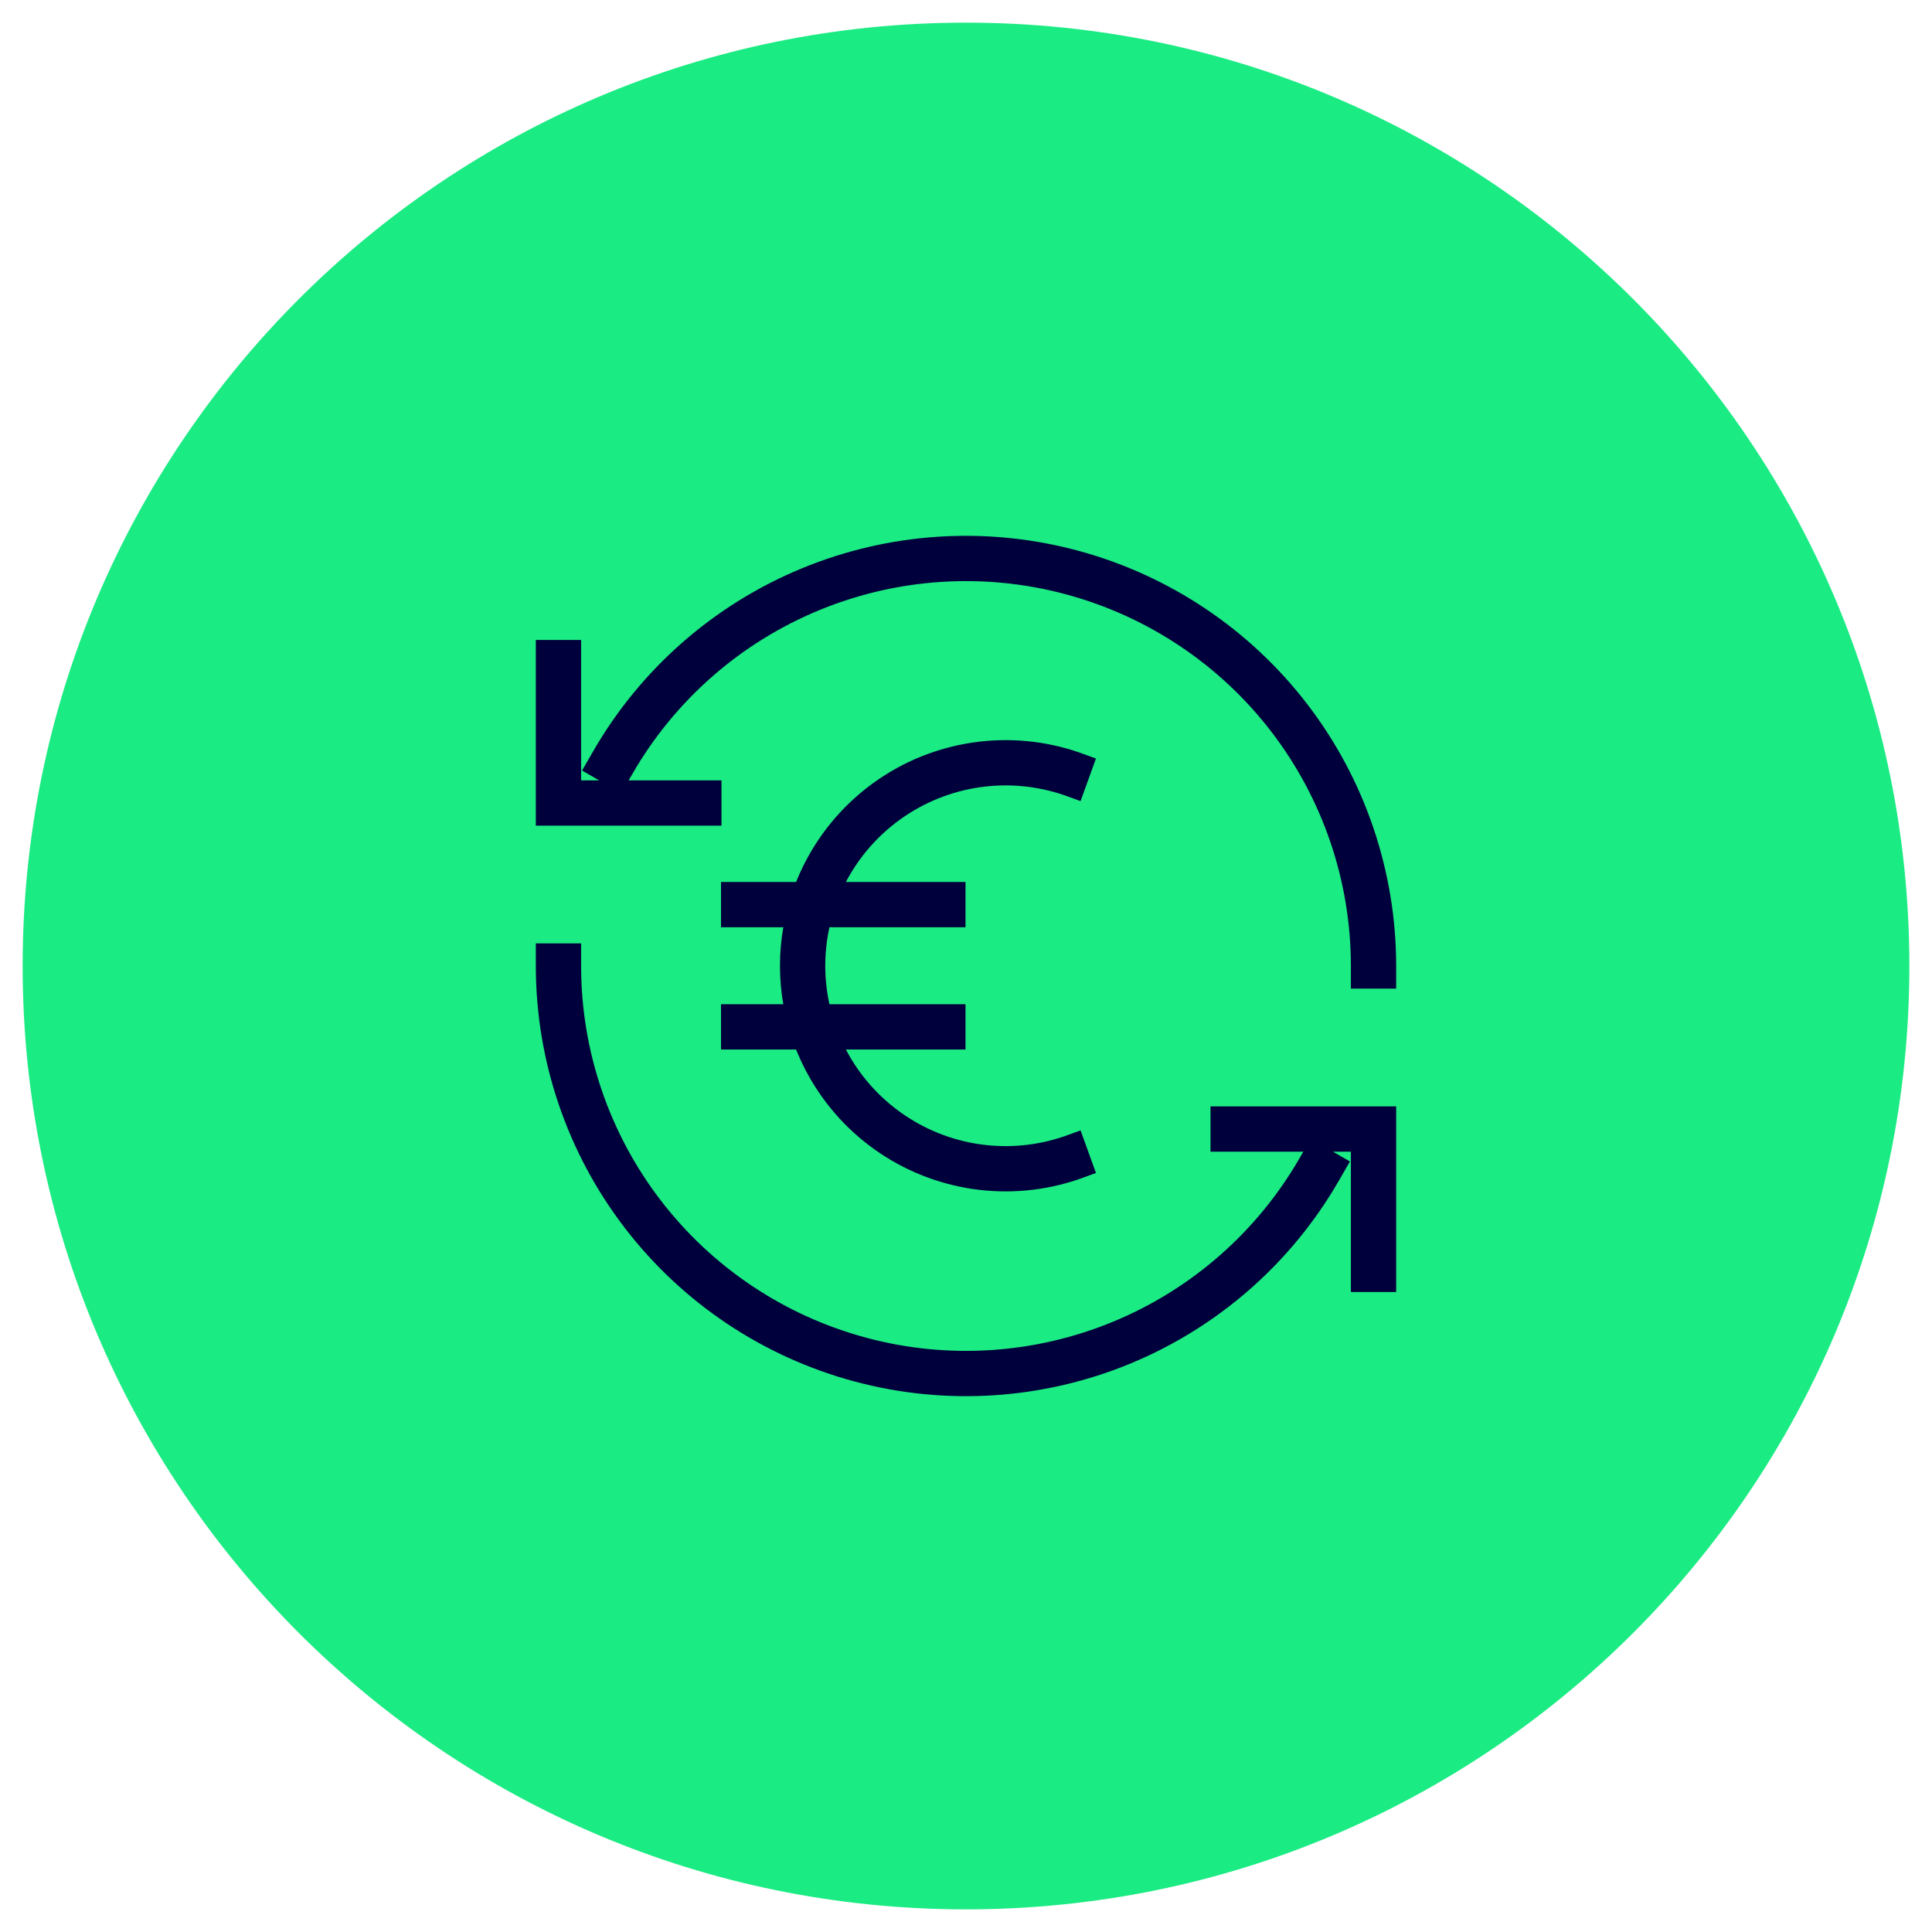
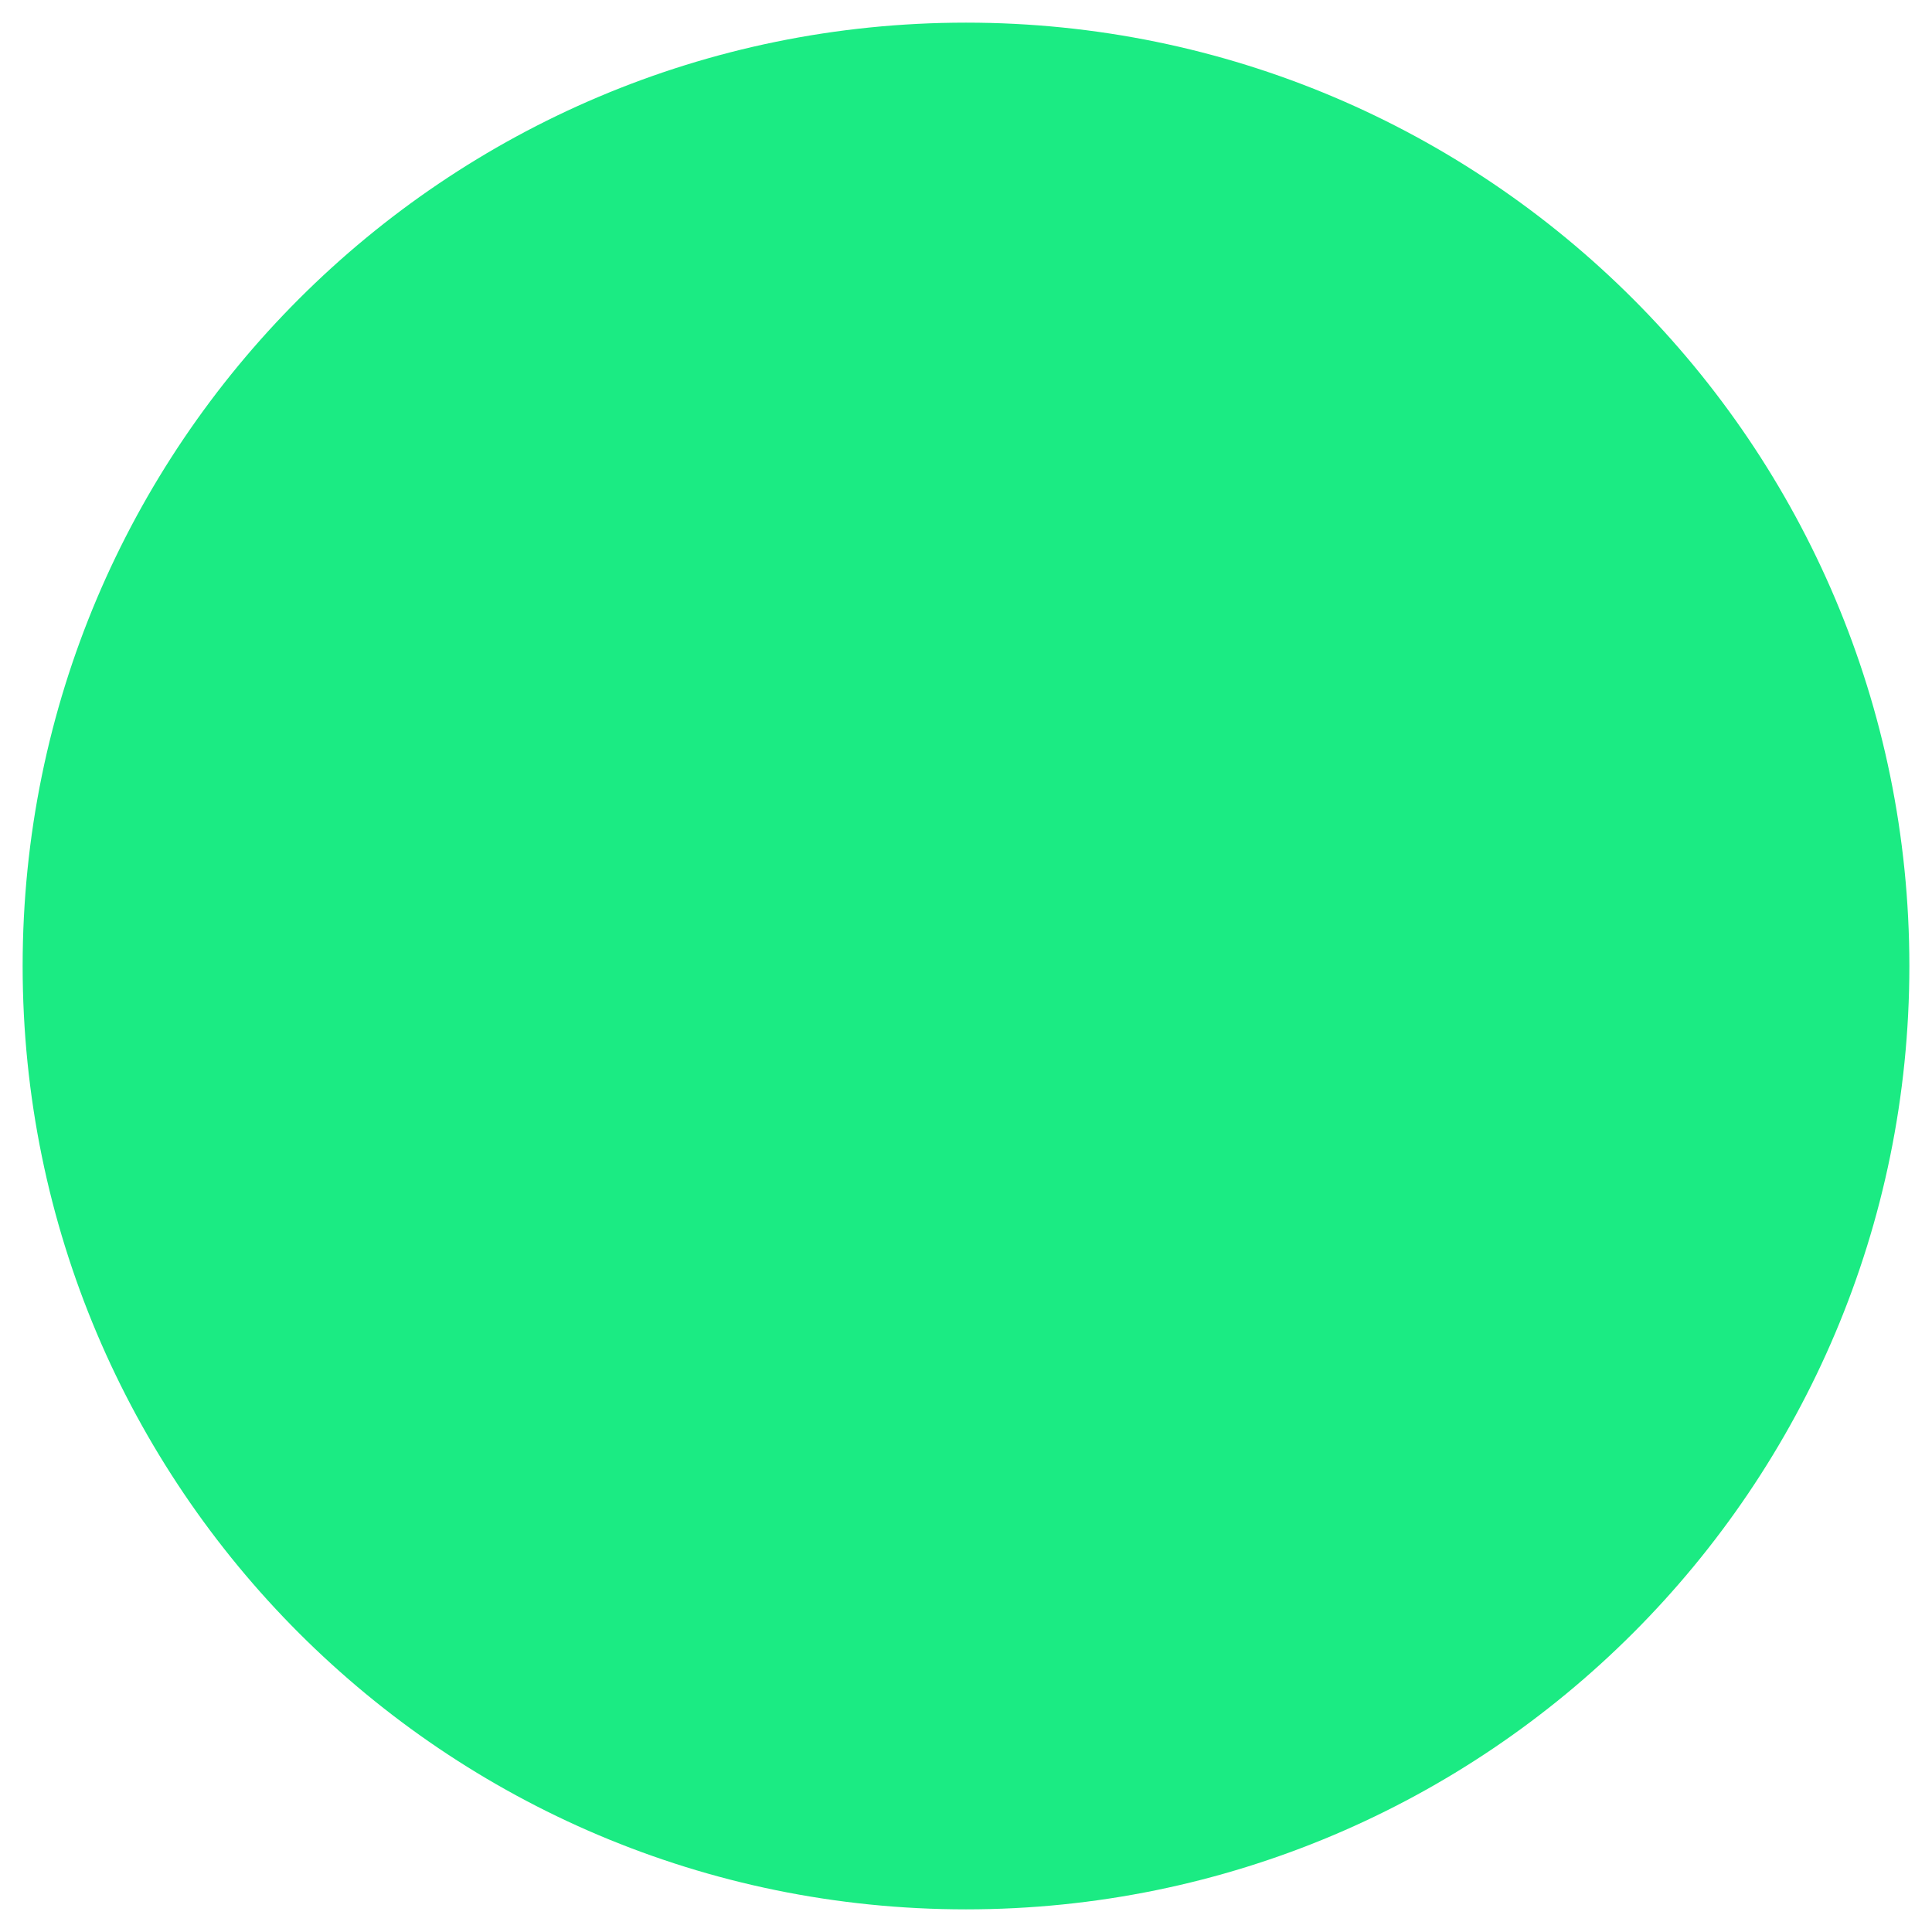
<svg xmlns="http://www.w3.org/2000/svg" width="128" height="128" viewBox="0 0 128 128" fill="none">
  <path d="M126.5 64C126.5 29.482 98.518 1.5 64 1.5C29.482 1.5 1.5 29.482 1.5 64C1.5 98.518 29.482 126.5 64 126.5C98.518 126.5 126.5 98.518 126.5 64Z" fill="#1BEB83" />
-   <path fill-rule="evenodd" clip-rule="evenodd" d="M53.09 37.669C58.886 35.269 65.313 34.847 71.373 36.471C77.434 38.095 82.789 41.673 86.609 46.65C90.429 51.627 92.499 57.726 92.5 64L92.5 65.5L89.5 65.5L89.5 64C89.499 58.386 87.647 52.93 84.229 48.476C80.811 44.023 76.019 40.822 70.597 39.369C65.174 37.916 59.424 38.293 54.238 40.441C49.051 42.589 44.718 46.389 41.911 51.25L41.651 51.701H47.8V54.701H35.5V42.401H38.5V51.701H39.692L38.563 51.049L39.313 49.75C42.451 44.317 47.293 40.07 53.09 37.669ZM70.499 52.681C68.703 52.065 66.785 51.886 64.906 52.159C63.023 52.433 61.233 53.152 59.684 54.258C58.159 55.346 56.912 56.776 56.043 58.434H63.968V61.434H54.951C54.769 62.269 54.676 63.124 54.676 63.984C54.676 64.845 54.769 65.699 54.951 66.534H63.968V69.534H56.043C56.912 71.192 58.159 72.623 59.684 73.71C61.233 74.816 63.023 75.535 64.906 75.809C66.786 76.082 68.703 75.903 70.499 75.287L71.59 74.893L72.61 77.714L71.497 78.117L71.486 78.121C69.234 78.895 66.831 79.12 64.475 78.778C62.119 78.435 59.879 77.535 57.941 76.153C56.003 74.77 54.424 72.944 53.334 70.828C53.116 70.405 52.92 69.973 52.744 69.534H47.769V66.534H51.895C51.749 65.695 51.676 64.842 51.676 63.984C51.676 63.127 51.749 62.274 51.895 61.434H47.769V58.434H52.744C52.92 57.995 53.116 57.563 53.334 57.141C54.424 55.024 56.003 53.199 57.941 51.816C59.879 50.433 62.119 49.533 64.475 49.191C66.831 48.848 69.234 49.073 71.486 49.847L71.497 49.851L72.61 50.254L71.59 53.075L70.499 52.681ZM38.5 62.5L38.5 64C38.501 69.614 40.354 75.07 43.772 79.524C47.189 83.977 51.981 87.178 57.403 88.631C62.826 90.084 68.576 89.707 73.763 87.559C78.949 85.411 83.282 81.611 86.089 76.75L86.349 76.3H80.2V73.3H92.5V85.6H89.5V76.3H88.31L89.437 76.951L88.687 78.25C85.55 83.683 80.707 87.93 74.911 90.331C69.114 92.731 62.687 93.153 56.627 91.529C50.567 89.905 45.211 86.327 41.392 81.35C37.572 76.373 35.501 70.274 35.5 64L35.5 62.5L38.5 62.5Z" fill="#00003C" />
</svg>